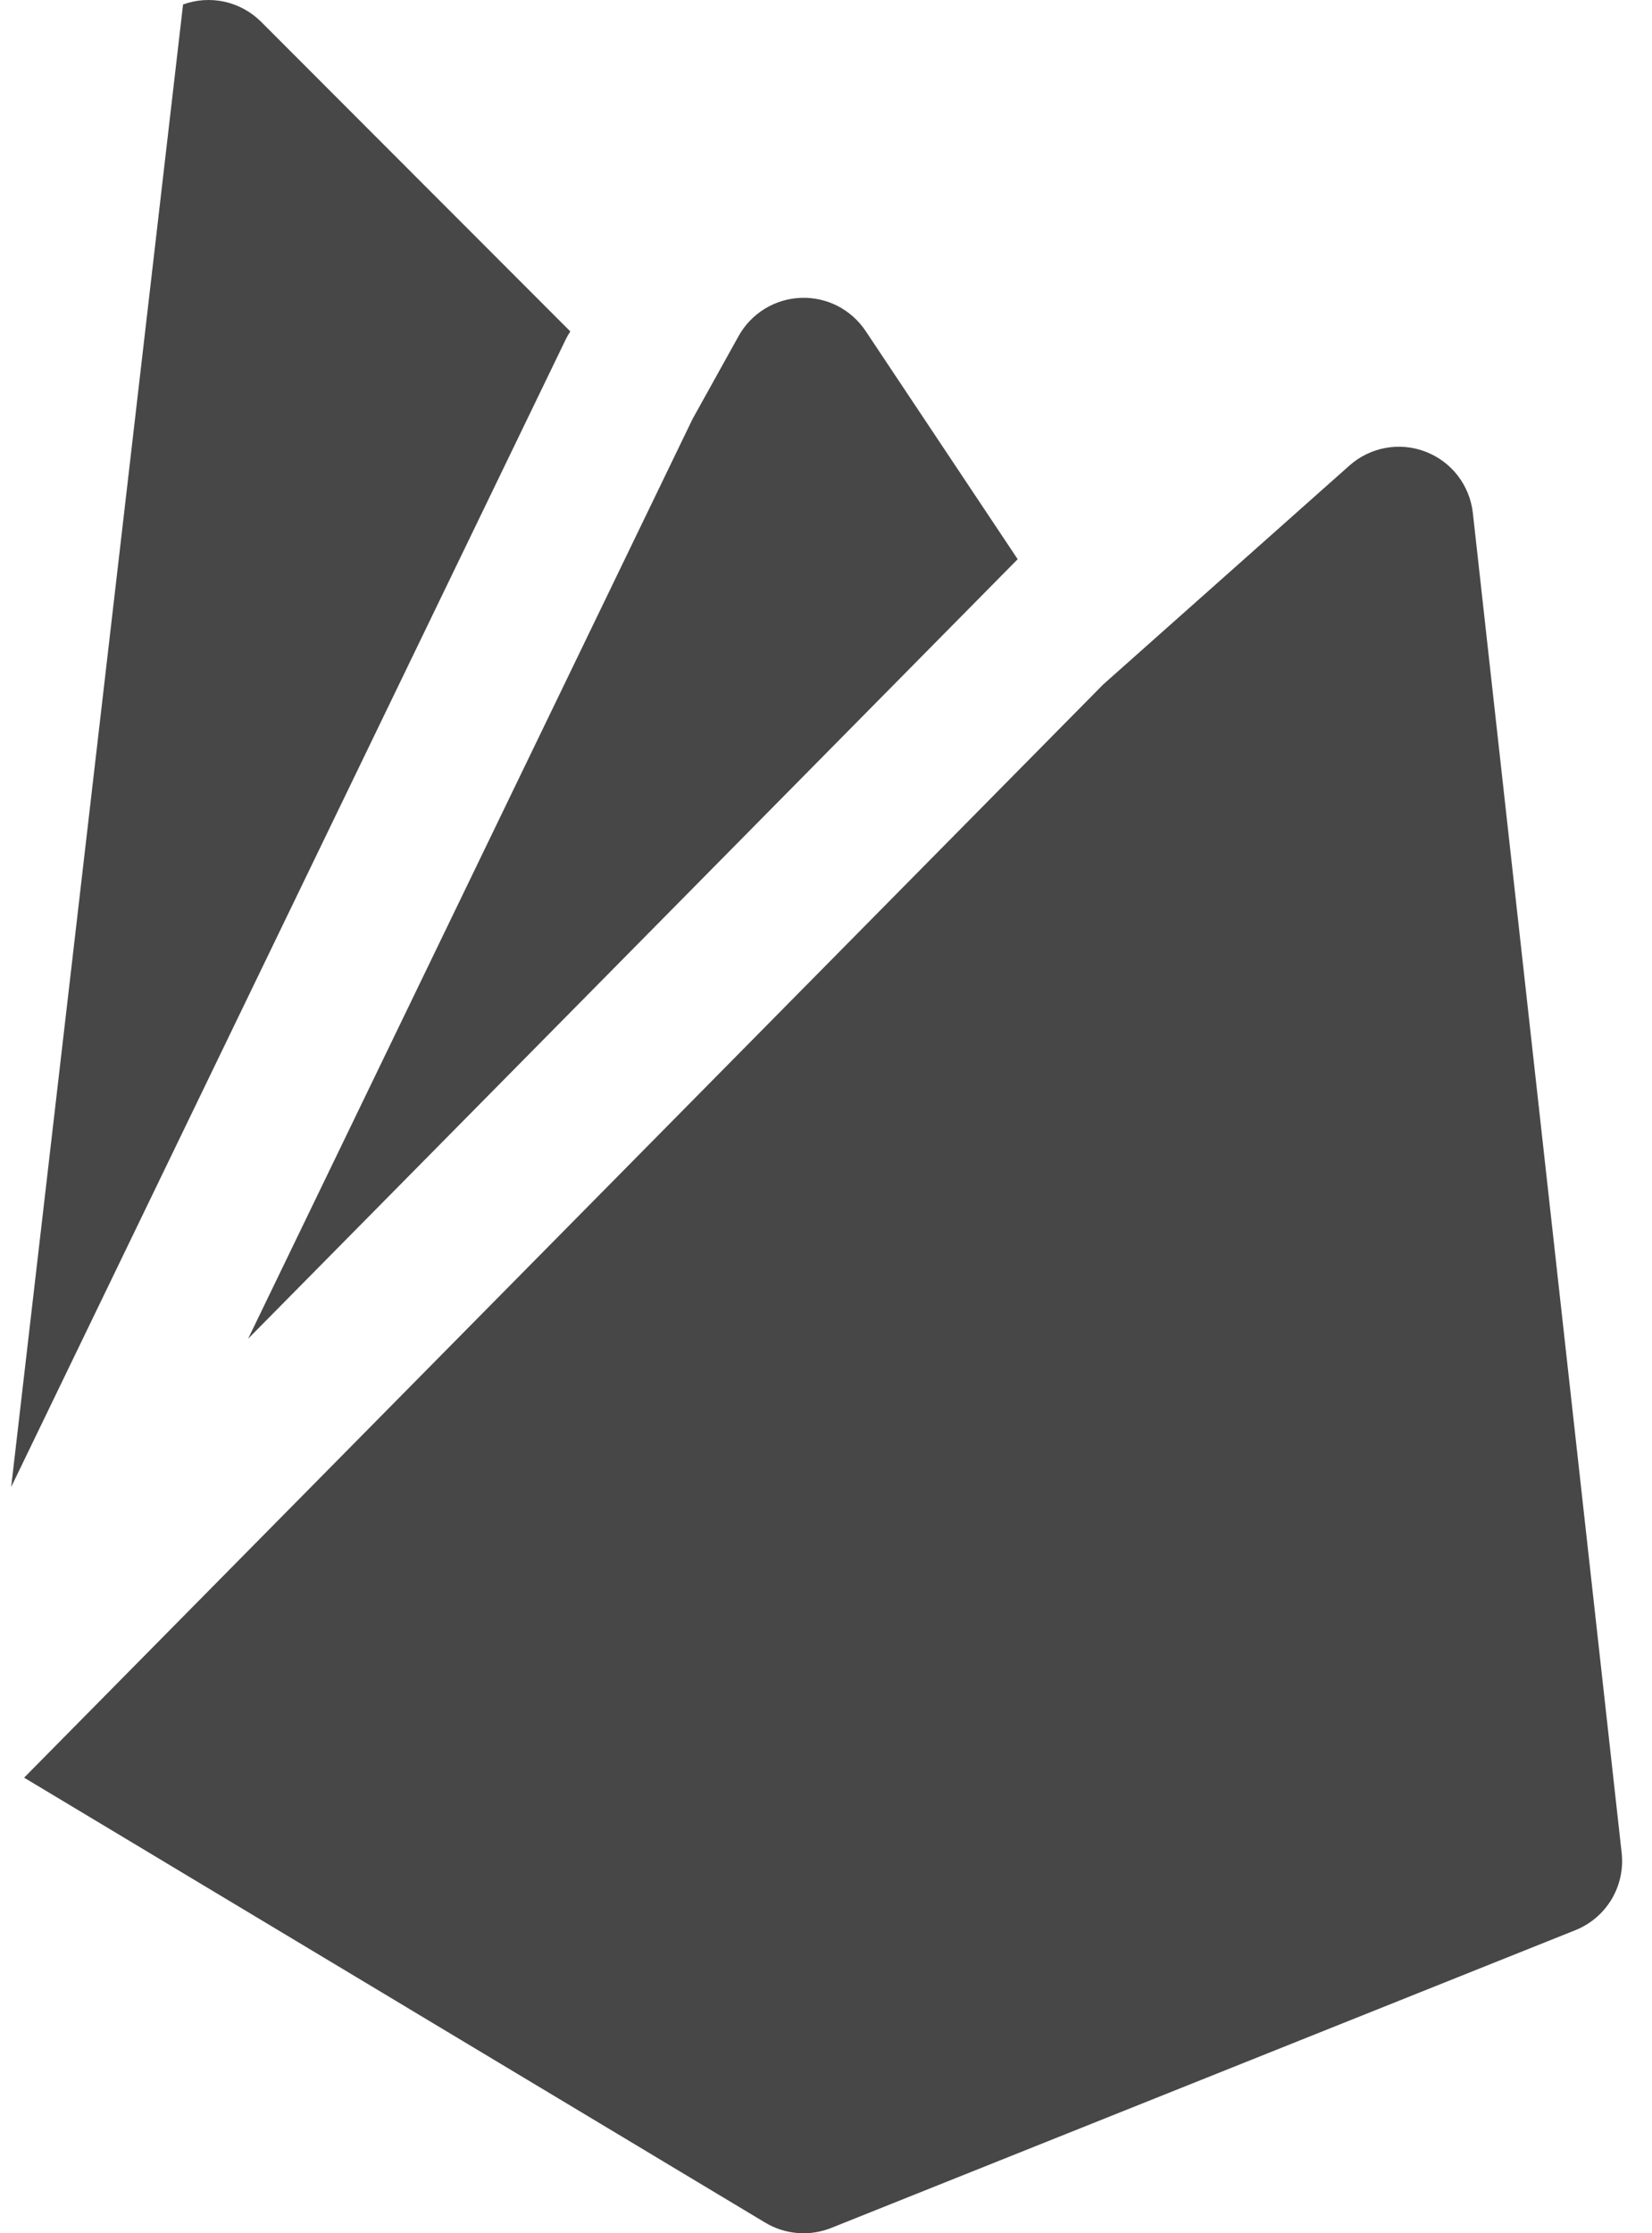
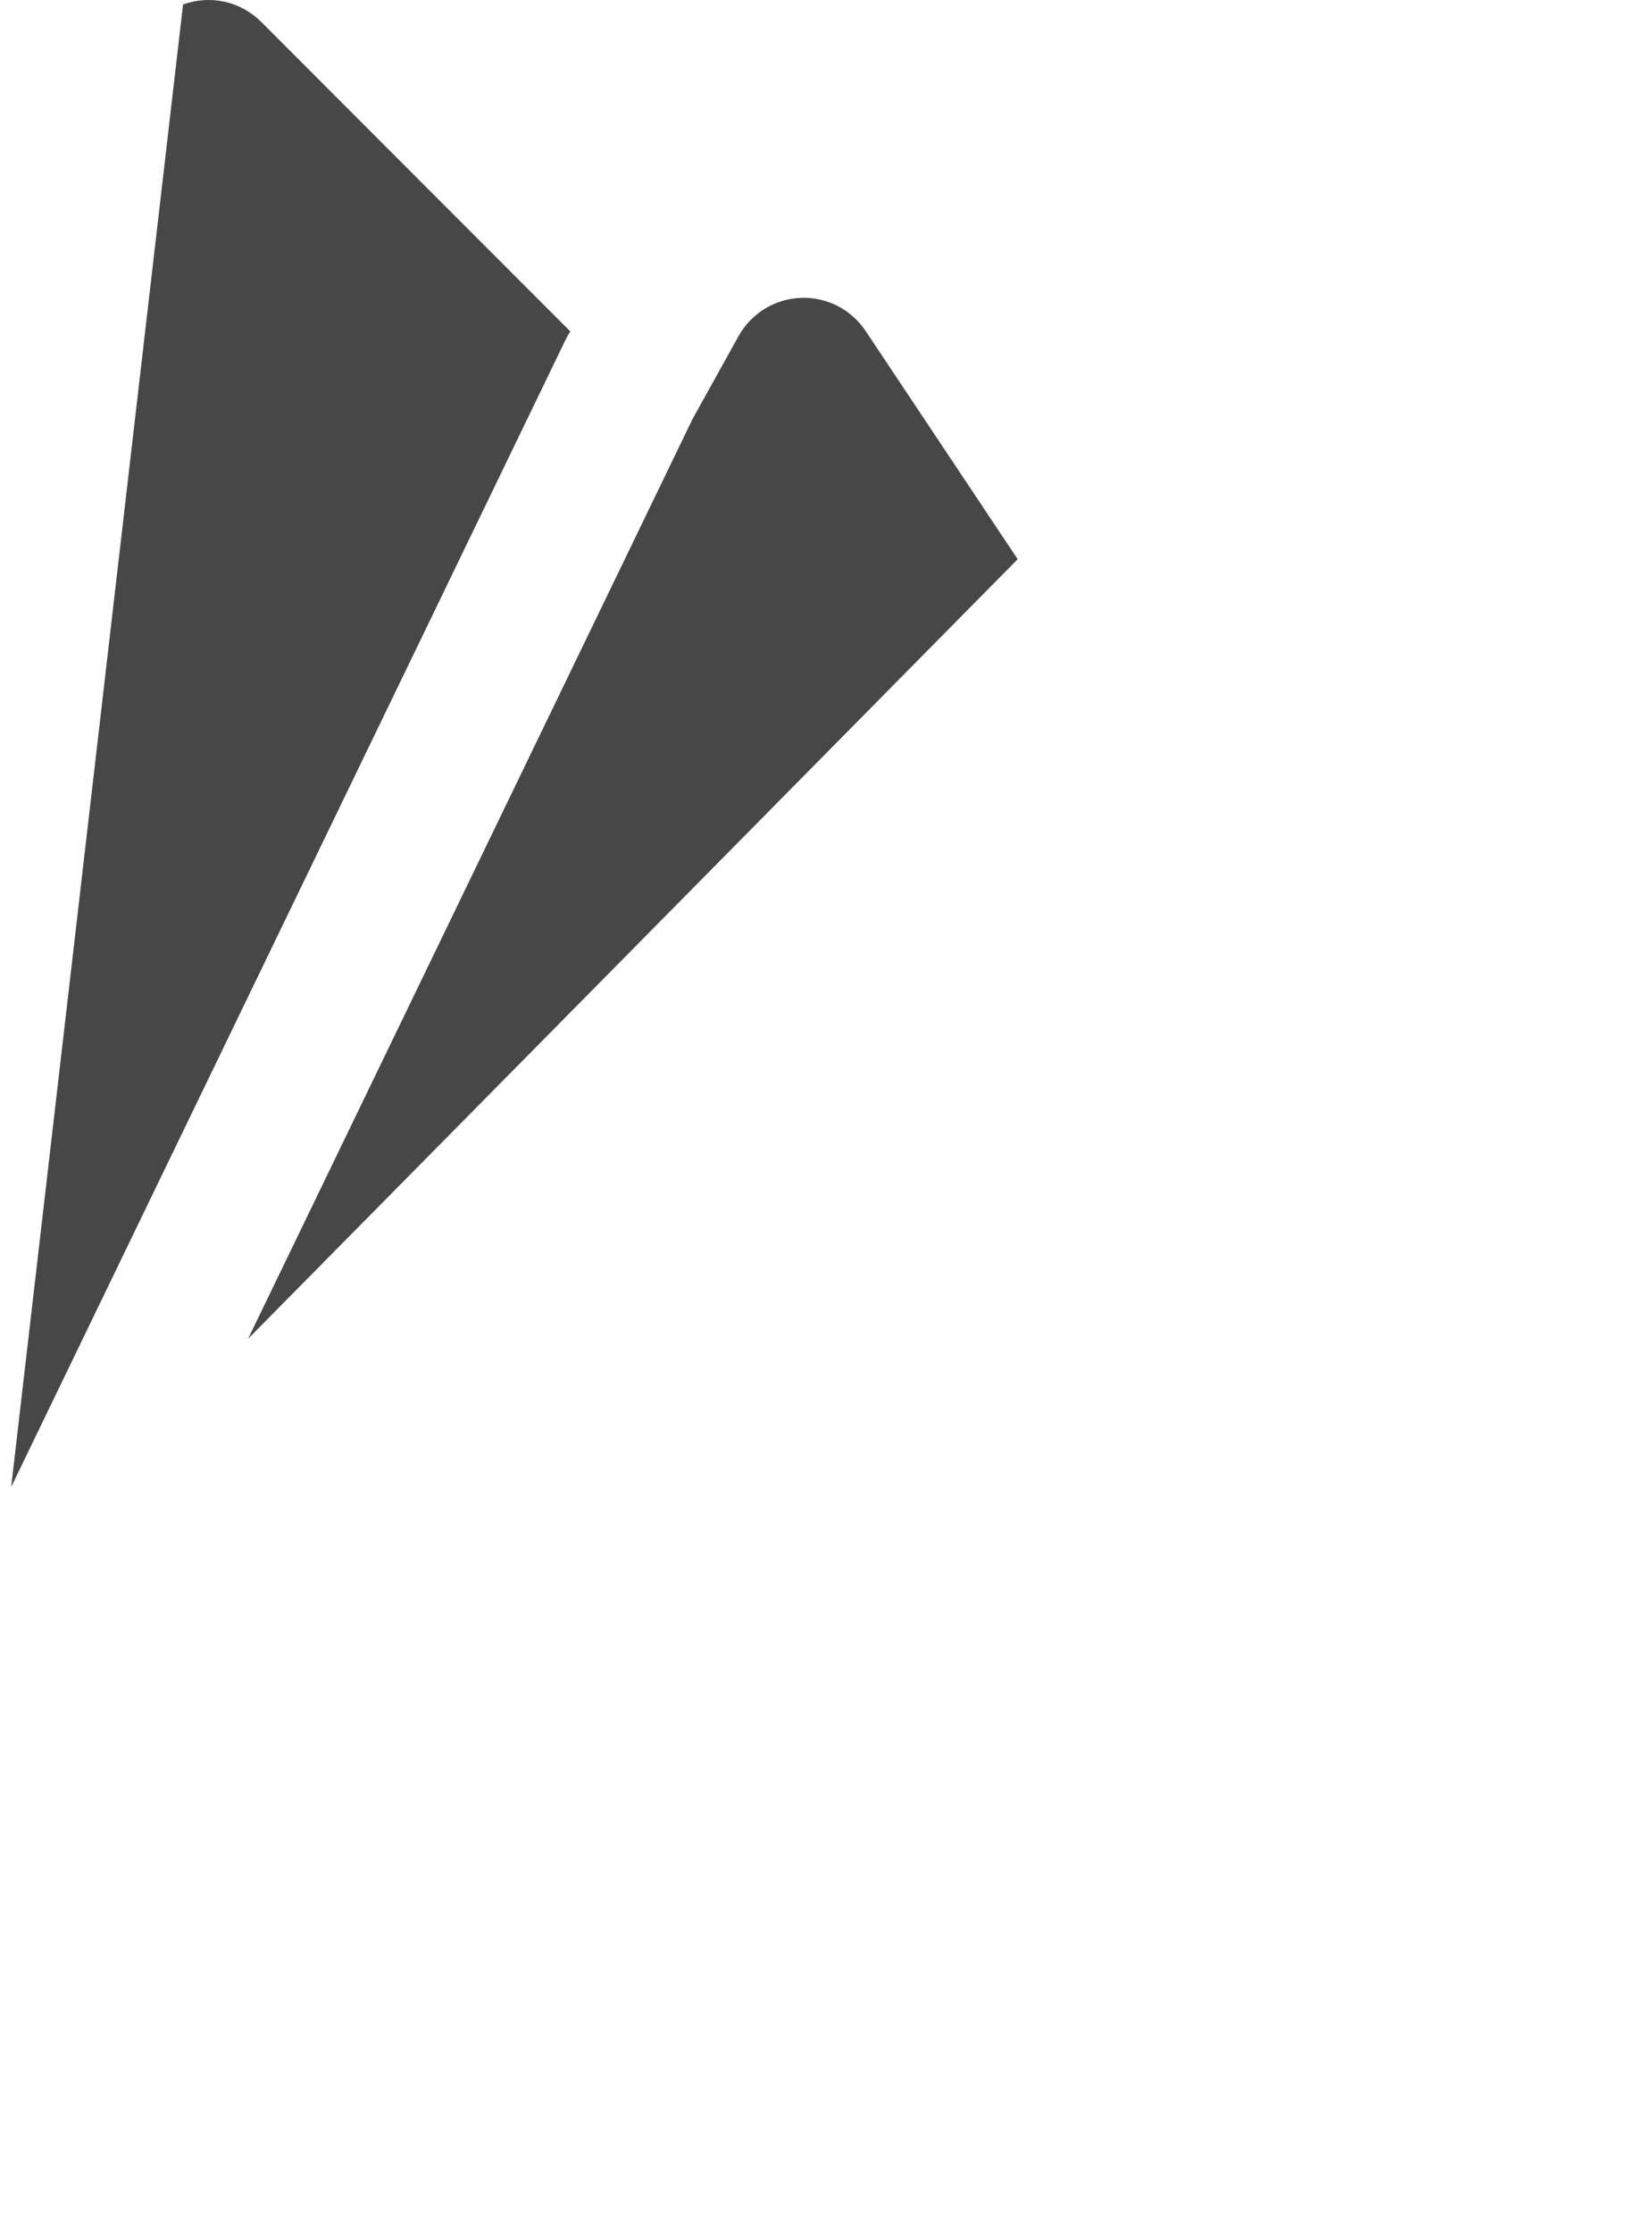
<svg xmlns="http://www.w3.org/2000/svg" width="37" height="50" viewBox="0 0 37 50" fill="none">
  <path d="M4.1 0.1C4.398 -0.008 4.72 -0.029 5.03 0.039C5.339 0.108 5.622 0.263 5.847 0.487L12.773 7.42C12.734 7.48 12.698 7.542 12.667 7.607L0.25 33.293L4.1 0.1Z" fill="#474747" />
-   <path d="M0.54 39.8L17.14 49.763C17.361 49.896 17.61 49.975 17.866 49.995C18.123 50.016 18.381 49.976 18.62 49.88L35.287 43.213C35.625 43.077 35.909 42.834 36.096 42.521C36.282 42.208 36.361 41.842 36.32 41.48L32.987 11.48C32.952 11.177 32.835 10.889 32.649 10.648C32.462 10.407 32.213 10.222 31.928 10.113C31.644 10.003 31.334 9.974 31.035 10.028C30.735 10.083 30.455 10.218 30.227 10.42L24.71 15.323L0.54 39.8Z" fill="#474747" />
-   <path d="M22.793 12.52L19.387 7.41C19.228 7.172 19.011 6.979 18.757 6.849C18.502 6.719 18.219 6.657 17.933 6.669C17.648 6.68 17.37 6.765 17.127 6.914C16.883 7.064 16.682 7.274 16.543 7.523L15.51 9.383L5.557 29.973L22.793 12.52V12.52Z" fill="#474747" />
+   <path d="M22.793 12.52L19.387 7.41C19.228 7.172 19.011 6.979 18.757 6.849C18.502 6.719 18.219 6.657 17.933 6.669C17.648 6.68 17.37 6.765 17.127 6.914C16.883 7.064 16.682 7.274 16.543 7.523L15.51 9.383L5.557 29.973L22.793 12.52V12.52" fill="#474747" />
</svg>